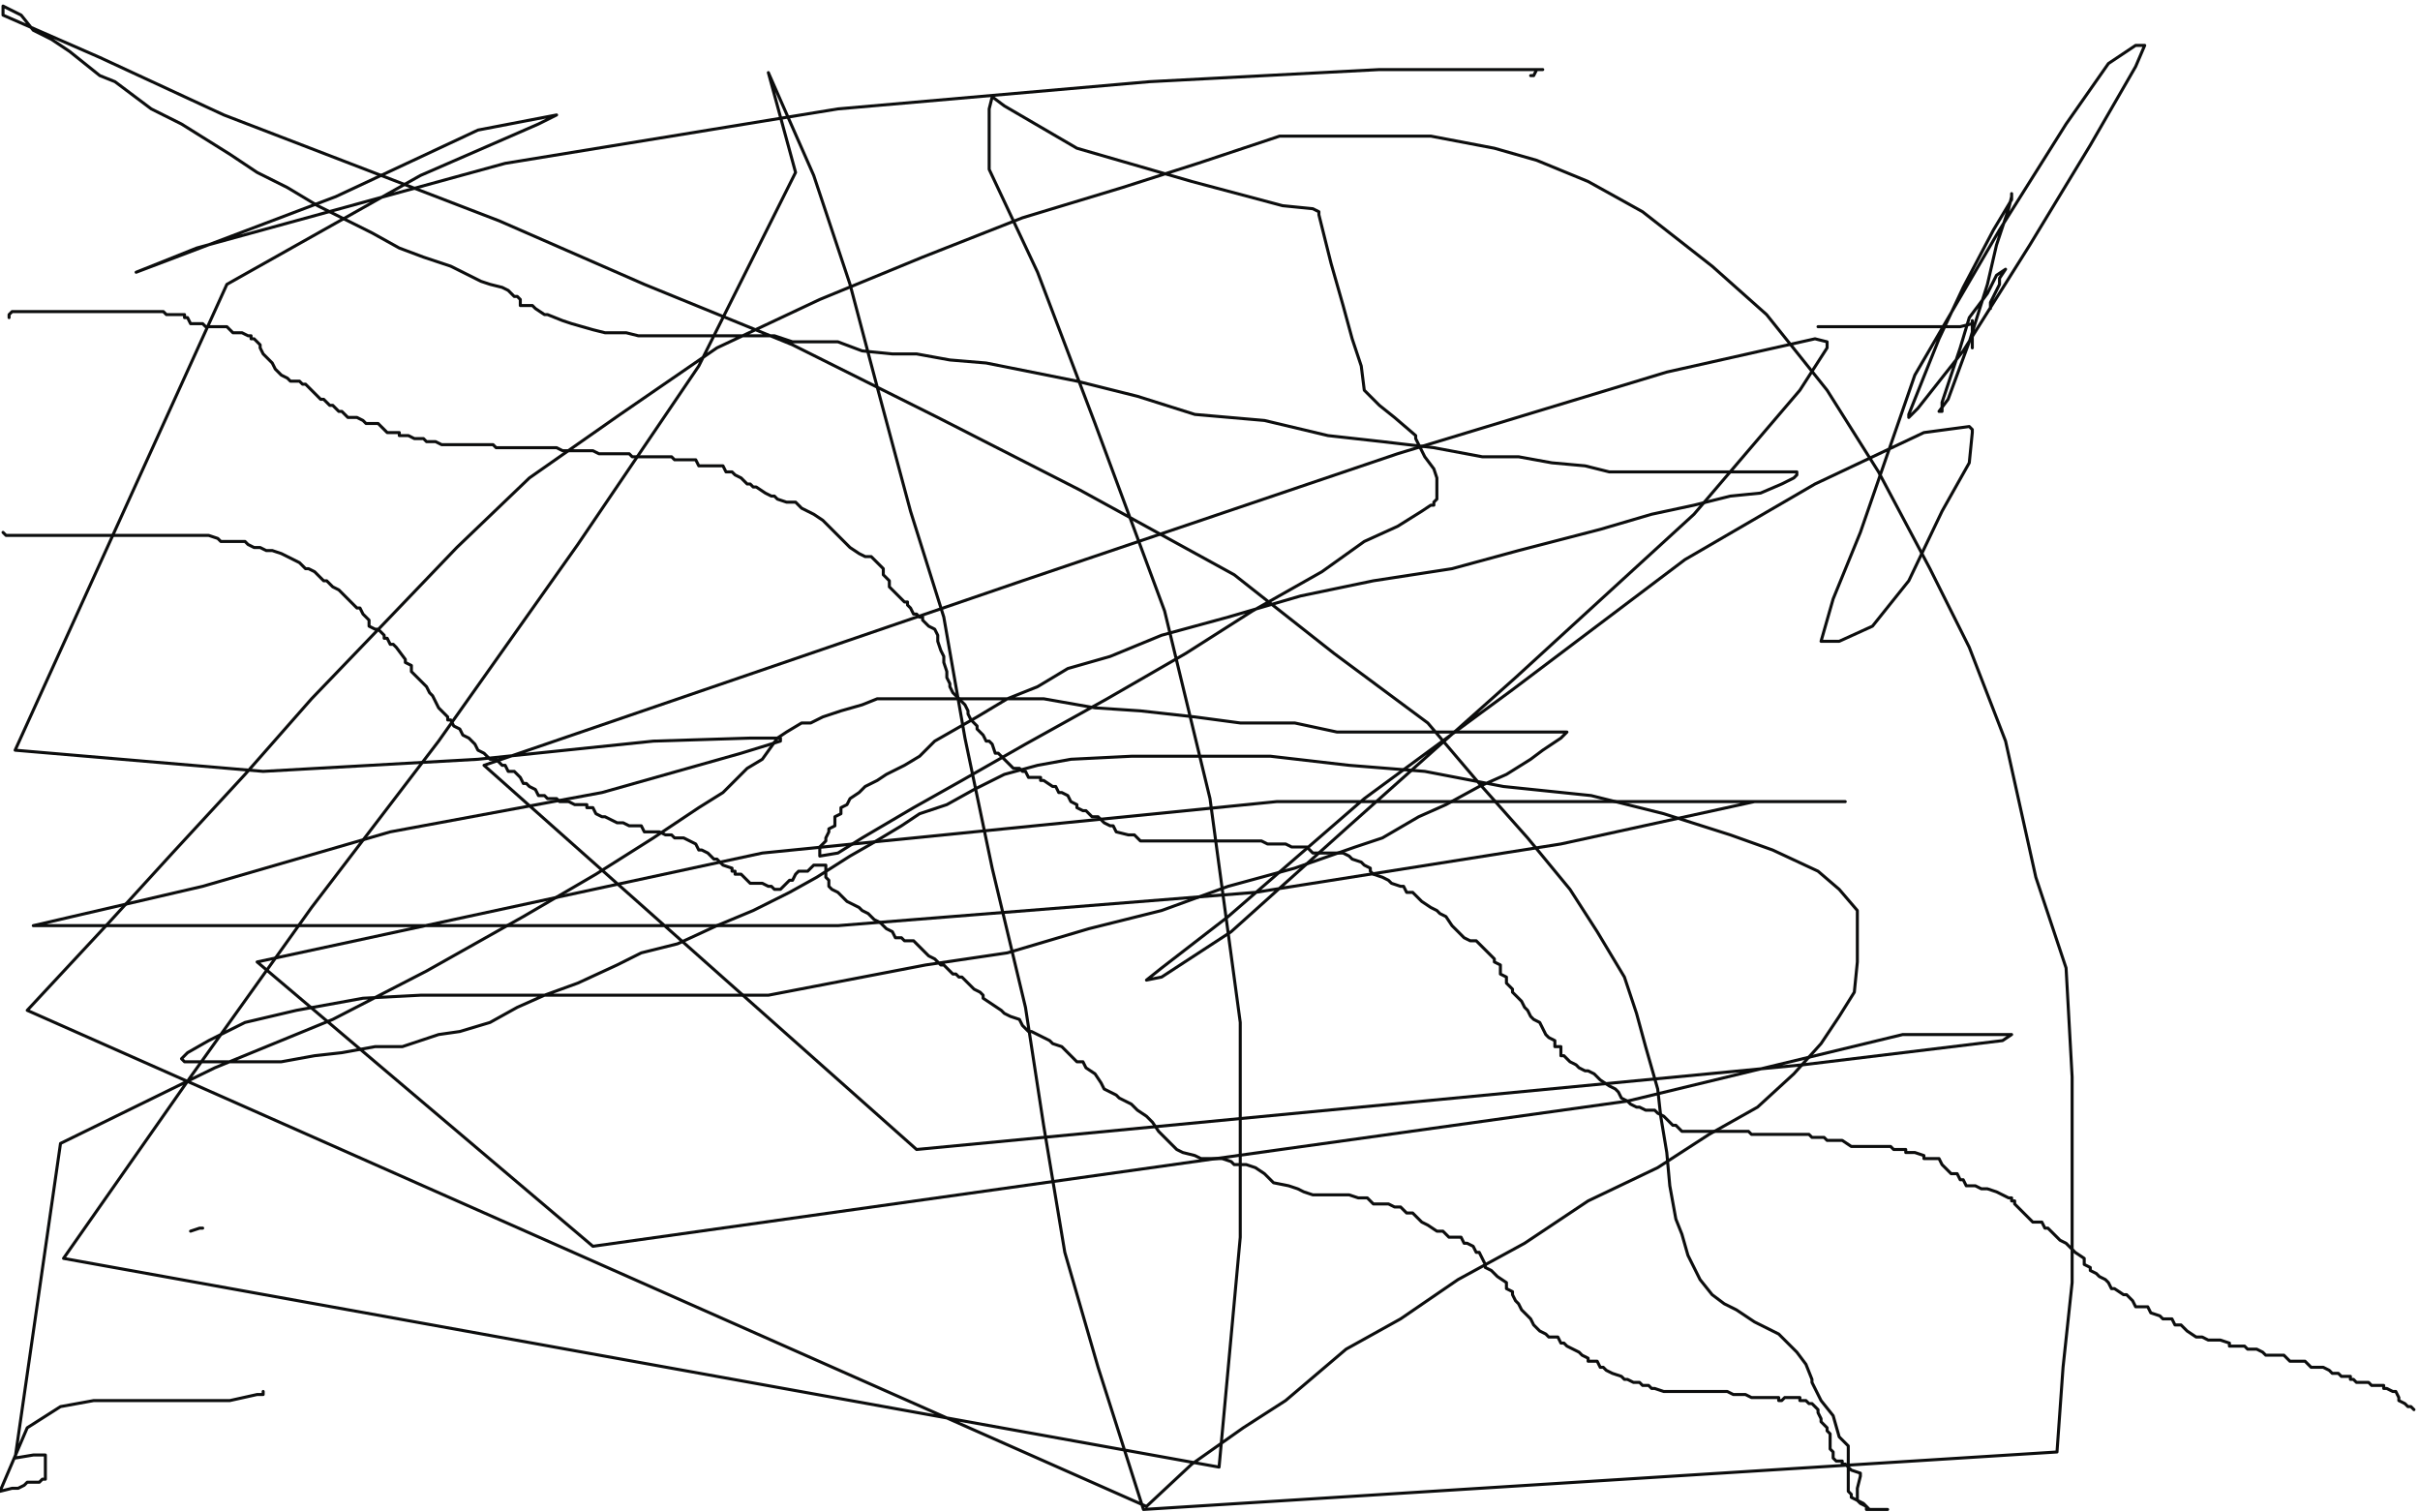
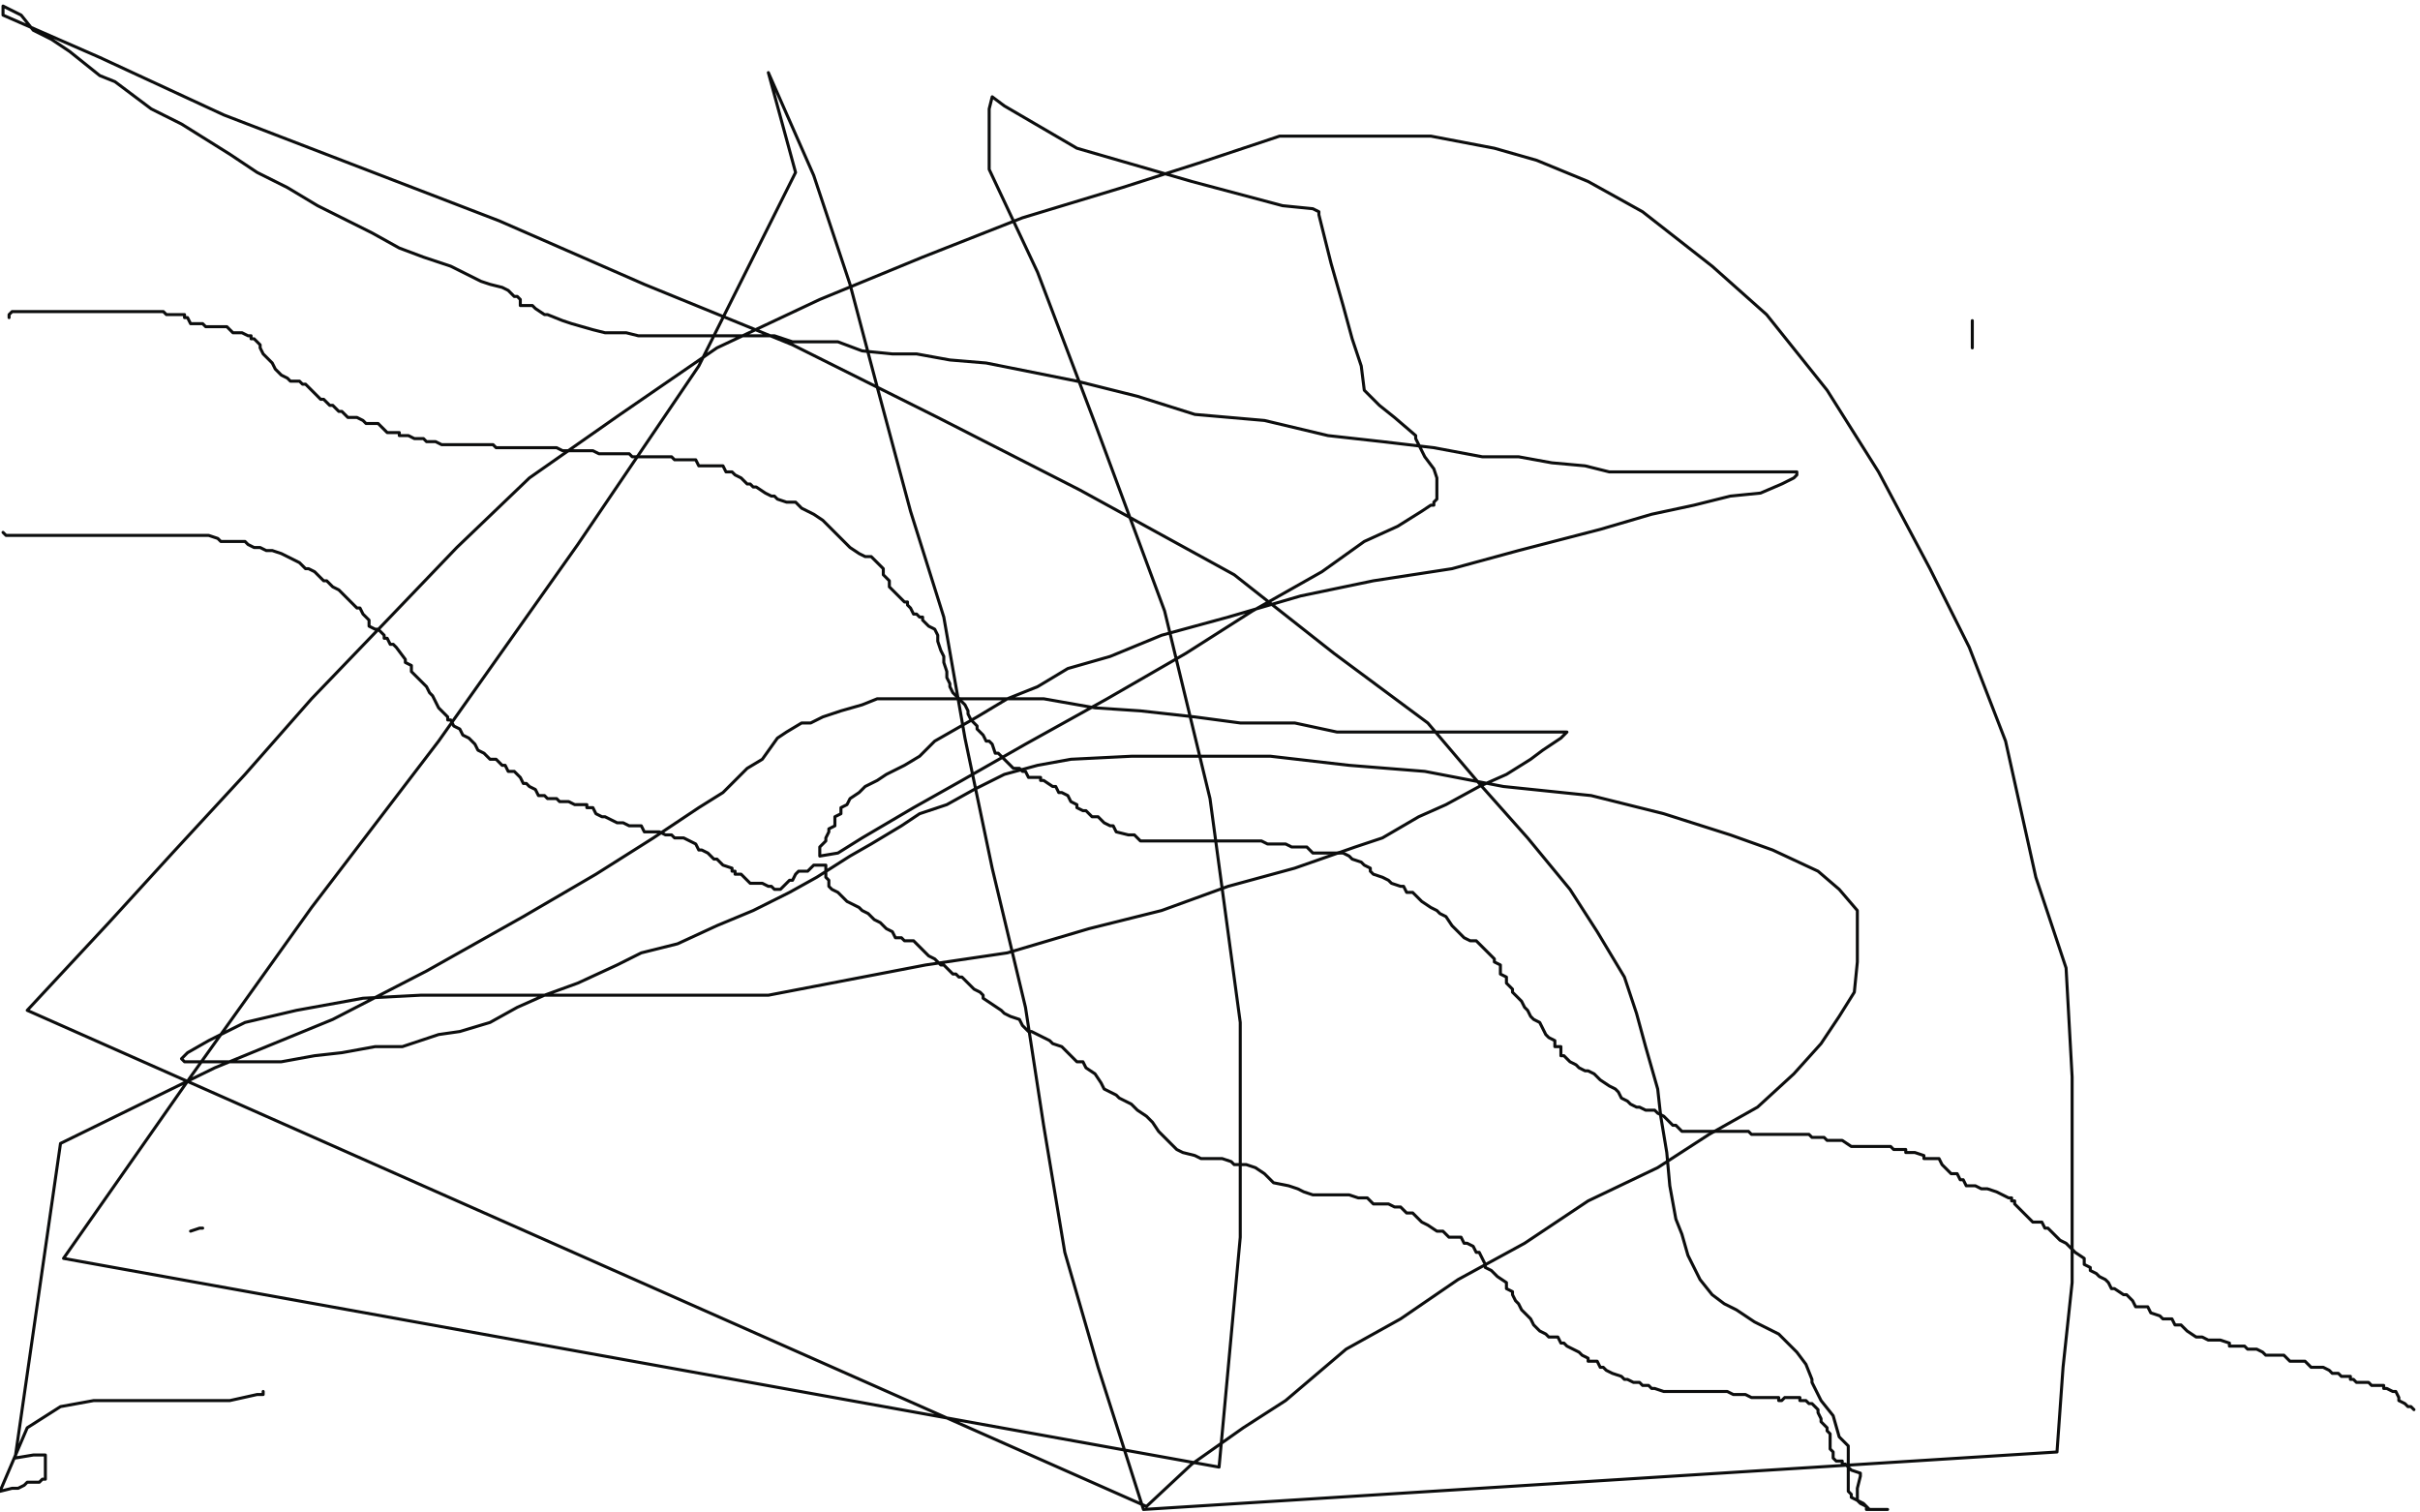
<svg xmlns="http://www.w3.org/2000/svg" width="800" height="500" version="1.1" style="stroke-antialiasing: false">
  <desc>This SVG has been created on https://colorillo.com/</desc>
  <rect x="0" y="0" width="800" height="500" style="fill: rgb(255,255,255); stroke-width:0" />
  <polyline points="3,105 3,104 3,104 4,103 4,103 5,103 5,103 6,103 6,103 7,103 8,103 10,103 11,103 12,103 13,103 15,103 17,103 19,103 21,103 22,103 23,103 24,103 25,103 26,103 27,103 28,103 30,103 31,103 32,103 33,103 34,103 36,103 37,103 39,103 40,103 41,103 43,103 44,103 45,103 47,103 48,103 50,103 51,103 52,103 54,103 55,104 56,104 58,104 59,104 60,104 61,104 61,105 62,105 63,107 64,107 65,107 66,107 67,107 68,108 69,108 70,108 71,108 72,108 75,108 77,110 78,110 80,110 82,111 83,111 83,112 84,112 85,113 86,114 86,115 87,117 88,118 89,119 90,120 91,122 92,123 93,124 95,125 96,126 97,126 98,126 99,126 100,127 101,127 102,128 103,129 104,130 105,131 106,132 107,132 109,134 110,134 112,136 113,136 115,138 116,138 117,138 118,138 120,139 121,140 123,140 125,140 126,141 128,143 130,143 132,143 132,144 133,144 135,144 137,145 138,145 139,145 140,145 141,146 142,146 143,146 144,146 146,147 147,147 149,147 151,147 153,147 155,147 157,147 159,147 160,147 161,147 162,147 163,147 164,148 165,148 166,148 168,148 170,148 171,148 174,148 175,148 176,148 177,148 178,148 179,148 181,148 182,148 183,148 184,148 186,149 187,149 189,149 190,149 191,149 192,149 193,149 195,149 196,149 198,150 200,150 201,150 203,150 204,150 206,150 208,150 209,151 211,151 214,151 215,151 218,151 219,151 221,151 222,151 223,152 224,152 225,152 228,152 230,152 231,154 233,154 235,154 236,154 237,154 239,154 240,156 242,156 243,157 245,158 247,160 248,160 249,161 250,161 253,163 255,164 256,164 257,165 260,166 261,166 263,166 265,168 267,169 269,170 272,172 276,176 278,178 280,180 281,181 284,183 286,184 288,184 289,185 290,186 292,188 292,190 294,192 294,194 296,196 297,197 298,198 299,199 300,199 300,200 301,201 302,203 303,203 304,204 305,204 305,205 306,206 307,207 309,208 310,210 310,212 311,215 312,217 312,219 313,222 313,224 314,226 314,227 315,229 317,231 318,232 319,233 320,235 320,236 321,238 323,240 323,241 324,242 325,243 326,245 327,245 328,246 329,249 330,249 331,250 332,251 333,252 334,253 335,254 337,254 338,255 339,255 340,257 342,257 344,257 344,258 345,258 348,260 349,260 350,262 351,262 353,263 354,265 356,266 356,267 358,268 359,268 361,270 363,270 365,272 367,273 368,273 369,275 373,276 375,276 377,278 380,278 382,278 384,278 386,278 388,278 390,278 392,278 395,278 396,278 398,278 400,278 402,278 403,278 404,278 405,278 407,278 408,278 409,278 411,278 412,278 413,278 414,278 415,278 417,278 419,279 421,279 423,279 424,279 425,279 427,280 428,280 430,280 431,280 432,280 434,282 435,282 436,282 438,282 440,282 441,282 442,282 444,282 446,283 447,284 450,285 451,286 453,287 453,288 454,289 457,290 459,291 460,292 463,293 464,293 465,295 467,295 469,297 470,298 473,300 475,301 476,302 478,303 480,306 483,309 484,310 486,311 488,311 490,313 491,314 492,315 493,316 494,317 494,318 496,319 496,320 496,322 498,323 498,325 500,327 500,328 503,331 504,333 505,334 506,336 507,337 509,338 510,340 511,342 512,343 514,344 514,346 516,346 516,349 517,349 518,350 519,351 521,352 522,353 524,354 525,354 527,355 528,356 529,357 532,359 534,360 535,361 536,363 538,364 539,365 541,366 542,366 544,367 545,367 547,367 548,368 550,369 551,370 553,372 554,372 556,374 557,374 558,374 559,374 561,374 563,374 565,374 567,374 569,374 570,374 571,374 572,374 574,374 575,374 576,374 577,374 578,374 579,375 580,375 582,375 583,375 586,375 587,375 588,375 589,375 590,375 591,375 593,375 594,375 595,375 596,375 597,375 598,375 599,376 601,376 603,376 604,377 605,377 606,377 607,377 609,377 612,379 613,379 615,379 617,379 619,379 621,379 623,379 624,379 625,379 626,380 627,380 628,380 630,380 630,381 632,381 633,381 636,382 636,383 638,383 641,383 642,385 643,386 645,388 647,388 648,390 649,390 650,392 651,392 652,392 653,392 655,393 656,393 657,393 660,394 662,395 664,396 665,396 665,397 666,397 666,398 668,400 669,401 670,402 671,403 672,404 673,404 675,404 676,406 677,406 678,407 679,408 680,409 681,410 683,411 685,413 686,414 689,416 689,418 691,419 691,420 693,421 694,422 696,423 697,424 698,426 699,426 702,428 703,428 705,430 706,432 710,432 711,434 714,435 715,436 716,436 718,436 719,438 721,438 722,439 723,440 726,442 728,442 730,443 732,443 734,443 737,444 737,445 738,445 739,445 740,445 742,445 743,446 744,446 746,446 748,447 749,448 750,448 751,448 753,448 754,448 755,448 757,450 759,450 762,450 764,452 767,452 768,452 770,453 771,454 772,454 773,454 774,455 775,455 776,455 777,455 777,456 778,456 779,457 781,457 782,457 783,457 784,458 785,458 787,458 788,458 788,459 789,459 791,460 792,460 793,462 793,463 795,464 796,465 797,465 798,466" style="fill: none; stroke: #0c0d0d; stroke-width: 1; stroke-linejoin: round; stroke-linecap: round; stroke-antialiasing: false; stroke-antialias: 0; opacity: 1.0" />
  <polyline points="1,176 2,177 2,177 4,177 4,177 8,177 8,177 10,177 10,177 12,177 12,177 14,177 14,177 16,177 16,177 18,177 18,177 20,177 20,177 22,177 22,177 23,177 23,177 25,177 26,177 28,177 29,177 30,177 32,177 34,177 35,177 36,177 38,177 41,177 42,177 44,177 46,177 48,177 50,177 53,177 55,177 57,177 59,177 61,177 63,177 65,177 67,177 68,177 69,177 72,178 73,179 75,179 76,179 79,179 81,179 82,180 84,181 86,181 88,182 90,182 93,183 95,184 97,185 99,186 101,188 102,188 104,189 105,190 106,191 107,192 108,192 110,194 112,195 114,197 116,199 118,201 119,201 120,203 122,205 122,207 124,208 125,208 126,209 127,210 127,211 128,211 129,213 130,213 131,214 134,218 134,219 136,220 136,222 137,223 139,225 140,226 141,227 142,229 143,230 144,232 145,234 146,235 148,237 148,238 149,238 150,240 152,241 153,243 155,244 157,246 158,248 160,249 161,250 162,251 164,251 166,253 167,253 168,255 170,255 172,257 173,259 174,259 175,260 177,261 178,263 179,263 180,263 181,264 182,264 184,264 185,265 186,265 187,265 188,265 190,266 191,266 192,266 194,266 194,267 196,267 197,269 199,270 200,270 202,271 204,272 205,272 206,272 208,273 210,273 212,273 213,275 214,275 216,275 217,275 218,275 220,276 221,276 222,276 223,277 224,277 226,277 228,278 230,279 231,281 232,281 234,282 235,283 236,284 237,284 238,285 239,286 242,287 242,288 243,288 243,289 245,289 246,290 247,291 248,292 249,292 250,292 251,292 252,292 254,293 255,293 256,294 258,294 259,293 261,291 262,291 263,289 264,288 267,288 268,287 269,286 270,286 271,286 273,286 273,287 273,288 273,290 274,291 274,292 274,293 275,294 277,295 278,296 279,297 280,298 282,299 284,300 285,301 287,302 288,303 289,304 291,305 292,306 293,307 295,308 296,310 297,310 298,310 299,311 300,311 302,311 303,312 304,313 305,314 307,316 309,317 310,318 311,319 312,319 314,321 315,322 316,322 317,323 318,323 321,326 322,327 324,328 325,329 325,330 328,332 331,334 332,335 334,336 337,337 338,339 340,341 341,341 345,343 347,344 348,345 351,346 352,347 356,351 358,351 359,353 362,355 364,358 365,360 369,362 370,363 372,364 374,365 376,367 379,369 381,371 383,374 385,376 387,378 389,380 391,381 395,382 397,383 401,383 404,383 407,384 408,385 412,385 415,386 418,388 419,389 421,391 426,392 429,393 431,394 434,395 438,395 440,395 443,395 446,395 449,396 450,396 452,396 454,398 455,398 458,398 459,398 461,399 463,399 465,401 467,401 468,402 470,404 472,405 475,407 477,407 479,409 480,409 483,409 484,411 485,411 487,412 488,414 489,414 490,416 491,418 491,419 493,420 495,422 498,424 498,426 500,427 500,428 501,430 502,431 503,433 504,434 506,436 507,438 508,439 509,440 511,441 512,442 513,442 515,442 516,444 517,444 518,445 520,446 522,447 523,448 525,449 525,450 527,450 528,450 529,452 530,452 531,453 533,454 536,455 537,456 538,456 540,457 541,457 542,457 543,458 545,458 546,459 547,459 550,460 551,460 553,460 554,460 555,460 556,460 557,460 558,460 560,460 562,460 563,460 566,460 567,460 568,460 570,460 571,460 573,461 574,461 575,461 576,461 577,461 579,462 580,462 581,462 583,462 584,462 586,462 587,462 588,462 588,463 589,463 590,462 591,462 592,462 593,462 594,462 595,462 595,463 596,463 597,463 598,464 599,464 600,465 601,466 601,467 602,469 602,470 603,471 604,472 604,473 605,474 605,475 605,477 605,478 605,479 606,480 606,481 606,482 607,483 609,483 609,484 610,484 611,485 612,486 615,487 615,488 614,492 614,494 614,496 615,497 617,498 617,499 624,499 622,499 620,499 618,499 616,497 614,496 612,495 612,494 611,493 611,492 611,490 611,489 611,487 611,486 611,483 611,481 611,478 608,475 606,468 602,463 599,457 599,456 597,451 594,447 592,445 588,441 584,439 580,437 574,433 570,431 566,428 562,423 558,415 556,408 554,403 552,392 551,381 549,369 548,360 544,346 541,335 537,323 528,308 519,294 505,277 489,259 472,239 441,216 408,190 357,162 310,138 262,114 213,94 165,73 113,53 74,38 33,19 1,5 1,2 7,5 11,10 17,13 23,17 28,21 33,25 38,27 46,33 50,36 60,41 68,46 76,51 85,57 95,62 105,68 115,73 123,77 132,82 140,85 149,88 155,91 159,93 162,94 166,95 168,96 169,97 170,98 171,98 172,99 172,101 173,101 174,101 175,101 176,101 177,102 180,104 181,104 186,106 189,107 196,109 200,110 207,110 211,111 218,111 222,111 228,111 232,111 235,111 239,111 242,111 244,111 248,111 253,111 256,111 262,113 270,113 277,113 285,116 295,117 303,117 314,119 326,120 341,123 356,126 376,131 395,137 418,139 439,144 457,146 474,148 490,151 502,151 513,153 524,154 532,156 539,156 544,156 551,156 555,156 560,156 566,156 570,156 574,156 579,156 585,156 589,156 592,156 593,156 594,156 594,157 593,158 589,160 582,163 572,164 560,167 546,170 529,175 502,182 480,188 454,192 430,197 406,204 384,210 367,217 353,221 343,227 333,231 323,237 316,241 309,245 304,250 299,253 293,256 290,258 286,260 285,261 284,262 281,264 280,266 278,267 278,269 276,270 276,273 274,274 274,275 273,277 273,278 271,280 271,281 271,282 271,283 277,282 285,277 302,267 318,258 339,246 366,231 392,216 414,202 437,189 451,179 462,174 470,169 473,167 474,167 474,166 475,165 475,163 475,161 475,158 474,155 471,151 468,145 468,144 461,138 456,134 451,129 450,121 447,112 444,101 440,87 437,75 436,71 436,70 434,69 424,68 394,60 356,49 332,35 328,32 327,36 327,56 343,90 362,140 385,202 400,264 410,338 410,409 403,485 21,416 63,356 103,300 145,245 191,180 231,121 263,57 254,24 269,58 281,94 290,128 301,169 312,204 319,244 328,287 339,333 345,372 352,414 363,452 378,499 680,480 682,452 685,424 685,391 685,356 683,320 673,290 663,245 651,214 638,188 621,156 604,129 584,104 566,88 543,70 525,60 508,53 494,49 473,45 456,45 442,45 423,45 396,54 371,62 338,72 305,85 271,99 237,115 205,137 175,158 151,181 128,205 103,231 81,256 57,282 36,305 9,334 379,498 394,484 411,472 425,463 445,446 463,436 482,423 504,411 525,397 548,386 565,375 581,366 593,355 602,345 608,336 613,328 614,318 614,313 614,306 614,301 608,294 601,288 586,281 572,276 550,269 526,263 497,260 471,255 446,253 420,250 398,250 374,250 354,251 343,253 332,256 322,261 313,266 304,269 298,273 288,279 281,283 270,290 261,295 249,301 237,306 224,312 212,315 204,319 191,325 180,329 171,333 162,338 152,341 145,342 133,346 124,346 113,348 104,349 93,351 85,351 77,351 70,351 66,351 63,351 61,351 60,350 62,348 69,344 81,338 98,334 120,330 139,329 169,329 197,329 227,329 254,329 280,324 306,319 333,315 360,307 384,301 406,293 428,287 448,280 457,277 469,270 478,266 489,260 498,256 506,251 510,248 516,244 517,243 518,242 512,242 504,242 495,242 485,242 476,242 467,242 455,242 442,242 428,239 410,239 395,237 377,235 362,234 345,231 332,231 319,231 307,231 297,231 290,231 285,233 278,235 275,236 272,237 268,239 267,239 265,239 260,242 257,244 252,251 247,254 239,262 231,267 216,277 197,289 173,303 141,321 110,337 71,353 20,378 5,482 11,481 13,481 14,481 15,481 15,482 15,484 15,487 15,489 14,489 13,490 12,490 9,490 8,491 6,492 4,492 0,493 9,472 20,465 31,463 40,463 52,463 64,463 76,463 85,461 87,461 87,460" style="fill: none; stroke: #0c0d0d; stroke-width: 1; stroke-linejoin: round; stroke-linecap: round; stroke-antialiasing: false; stroke-antialias: 0; opacity: 1.0" />
  <polyline points="67,406 66,406 66,406 63,407 63,407" style="fill: none; stroke: #0c0d0d; stroke-width: 1; stroke-linejoin: round; stroke-linecap: round; stroke-antialiasing: false; stroke-antialias: 0; opacity: 1.0" />
  <circle cx="64.5" cy="261.5" r="0" style="fill: #0c0d0d; stroke-antialiasing: false; stroke-antialias: 0; opacity: 1.0" />
  <circle cx="645.5" cy="131.5" r="0" style="fill: #0c0d0d; stroke-antialiasing: false; stroke-antialias: 0; opacity: 1.0" />
  <polyline points="652,115 652,112 652,112 652,108 652,108 652,106 652,106" style="fill: none; stroke: #0c0d0d; stroke-width: 1; stroke-linejoin: round; stroke-linecap: round; stroke-antialiasing: false; stroke-antialias: 0; opacity: 1.0" />
-   <polyline points="652,107 648,108 648,108 642,108 642,108 636,108 636,108 629,108 629,108 621,108 621,108 616,108 616,108 610,108 610,108 605,108 605,108 601,108 601,108" style="fill: none; stroke: #0c0d0d; stroke-width: 1; stroke-linejoin: round; stroke-linecap: round; stroke-antialiasing: false; stroke-antialias: 0; opacity: 1.0" />
-   <polyline points="658,102 658,100 658,100 659,98 659,98 661,94 661,94 661,92 661,92 663,89 663,89 660,91 657,97 651,105 648,115 645,124 642,133 642,136 641,136 644,132 651,113 657,94 660,81 664,69 665,65 665,64 665,66 659,76 649,95 641,112 635,127 631,137 631,138 634,135 649,116 671,81 691,48 706,22 709,15 706,15 697,21 683,41 661,76 633,124 615,176 606,198 602,212 608,212 619,207 631,192 642,169 651,153 652,143 652,142 651,141 636,143 600,160 557,185 500,228 451,264 406,303 384,320 379,324 384,323 407,308 446,273 501,224 560,170 595,129 604,115 604,113 600,112 551,123 462,150 338,192 160,253 303,380 596,352 662,344 665,342 664,342 629,342 538,364 402,383 196,412 85,318 252,282 422,265 557,265 608,265 610,265 609,265 580,265 516,279 415,295 277,306 142,306 34,306 11,306 67,293 129,275 199,262 245,249 258,245 258,244 248,244 216,245 158,251 87,255 5,248 75,94 139,58 178,41 184,38 158,43 111,65 45,90 65,82 167,54 277,36 380,27 456,23 500,23 509,23 510,23 508,23 507,25 506,25" style="fill: none; stroke: #0c0d0d; stroke-width: 1; stroke-linejoin: round; stroke-linecap: round; stroke-antialiasing: false; stroke-antialias: 0; opacity: 1.0" />
</svg>